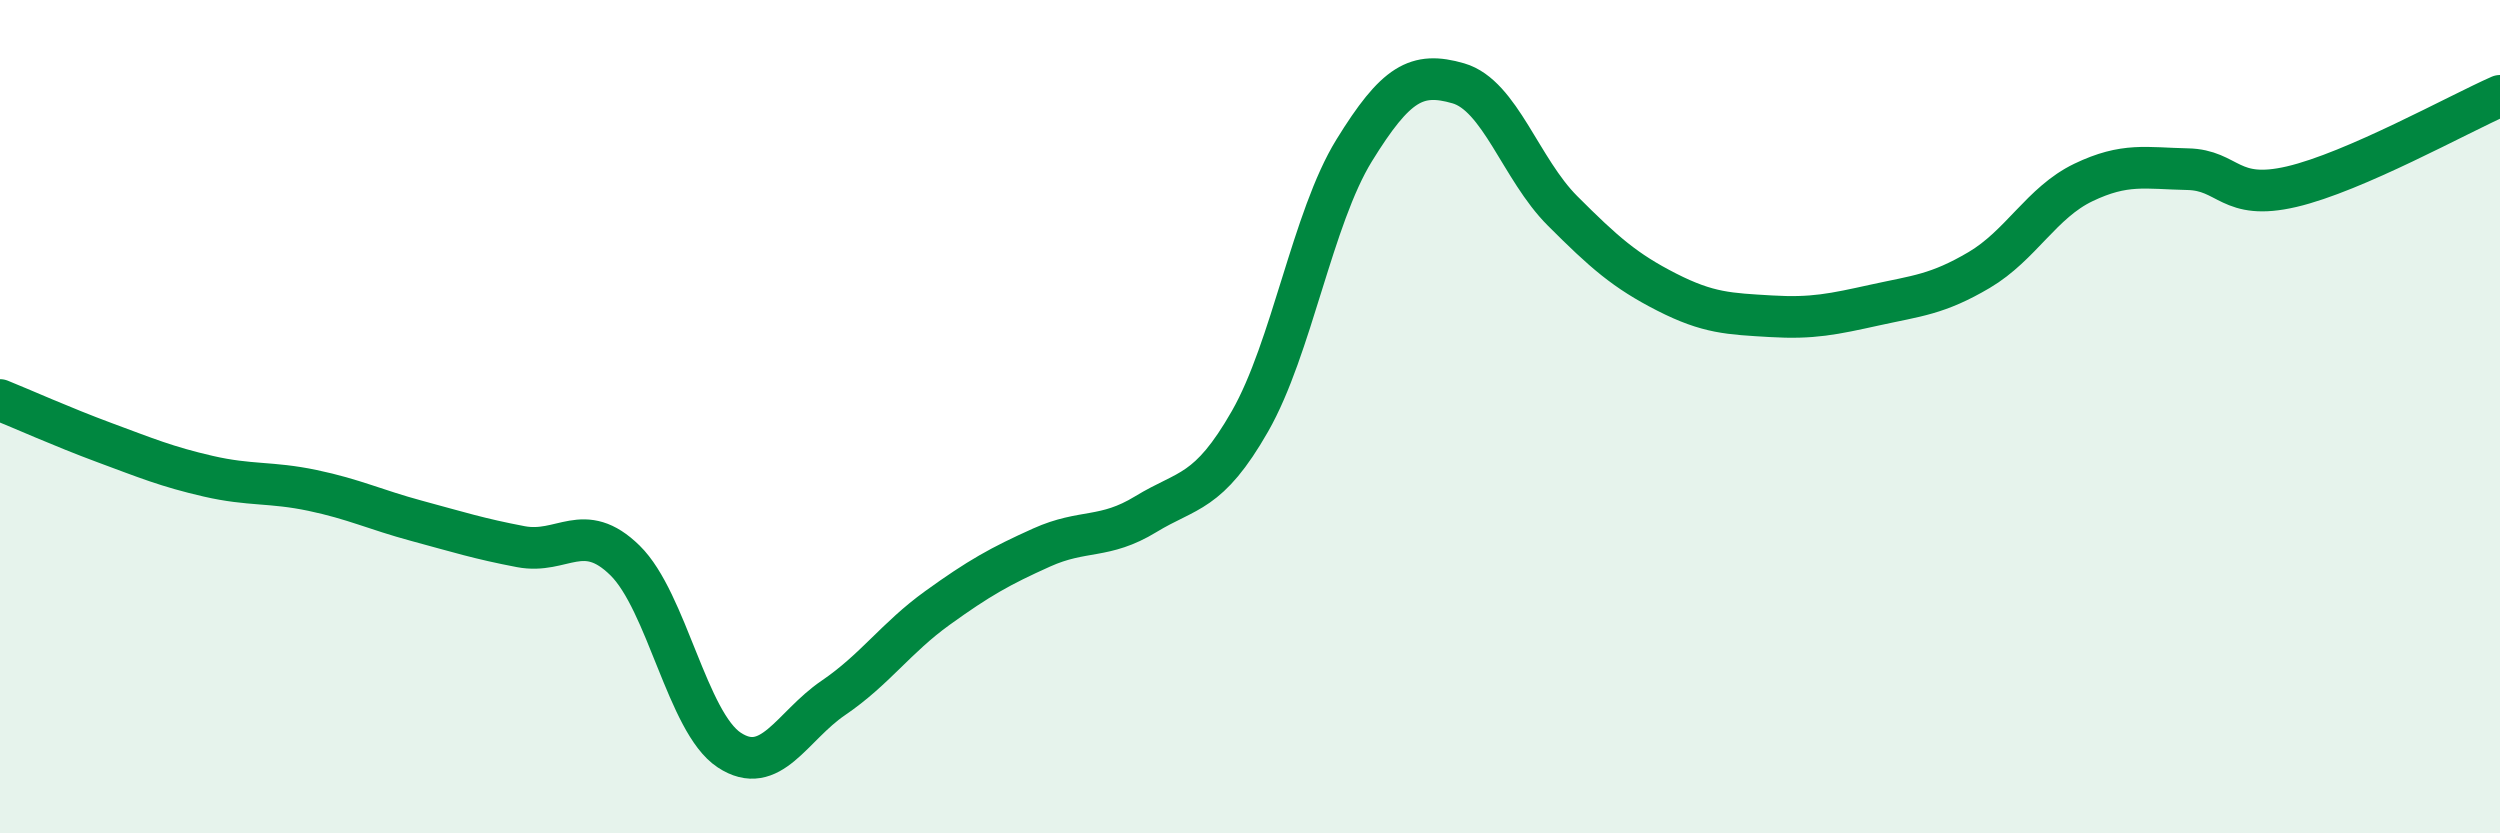
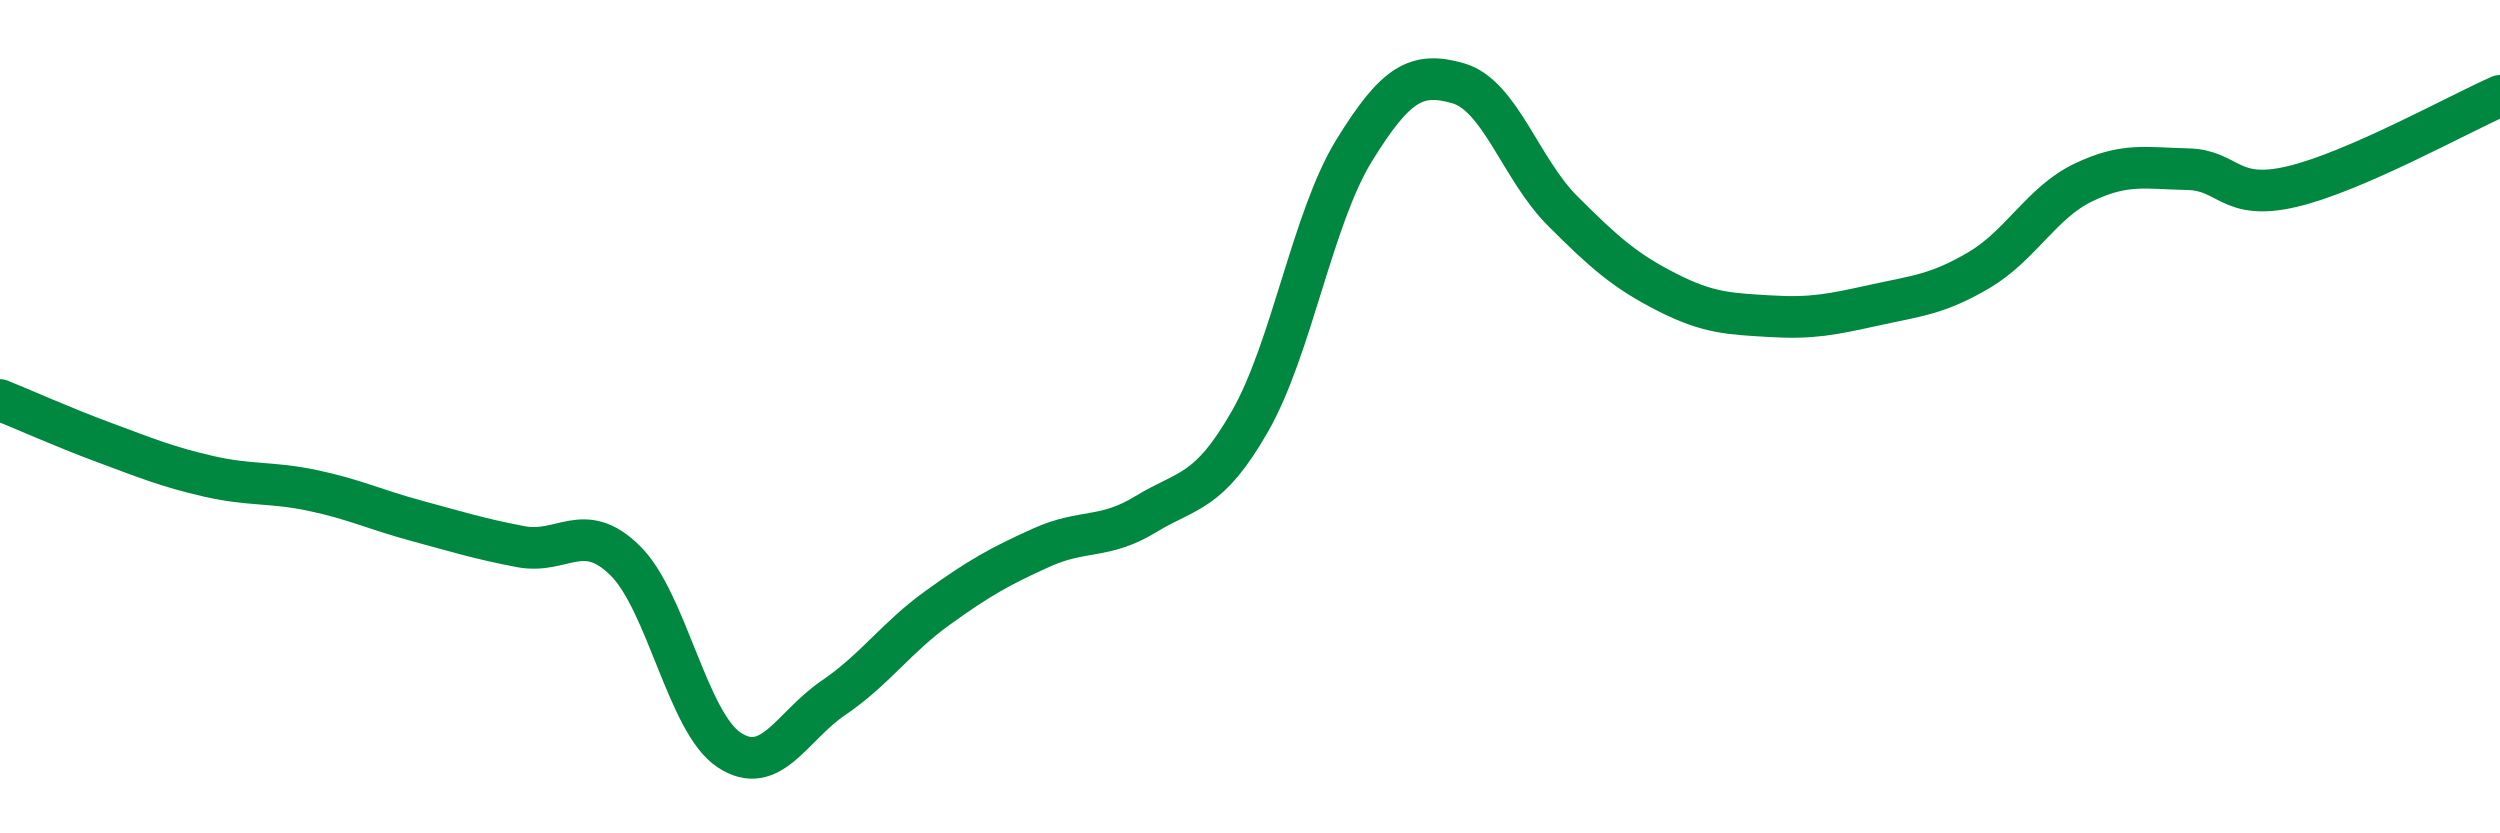
<svg xmlns="http://www.w3.org/2000/svg" width="60" height="20" viewBox="0 0 60 20">
-   <path d="M 0,9.6 C 0.5,9.8 1.5,10.25 2.5,10.62 C 3.5,10.99 4,11.2 5,11.43 C 6,11.66 6.5,11.56 7.5,11.77 C 8.5,11.98 9,12.23 10,12.5 C 11,12.77 11.5,12.93 12.5,13.12 C 13.5,13.31 14,12.47 15,13.45 C 16,14.43 16.5,17.34 17.5,18 C 18.5,18.66 19,17.43 20,16.75 C 21,16.07 21.5,15.31 22.5,14.59 C 23.5,13.87 24,13.59 25,13.14 C 26,12.69 26.5,12.95 27.5,12.34 C 28.5,11.73 29,11.86 30,10.11 C 31,8.36 31.5,5.23 32.5,3.61 C 33.5,1.99 34,1.71 35,2 C 36,2.29 36.5,4.06 37.5,5.06 C 38.5,6.06 39,6.5 40,7.01 C 41,7.52 41.5,7.53 42.5,7.59 C 43.5,7.65 44,7.54 45,7.32 C 46,7.1 46.5,7.07 47.5,6.48 C 48.5,5.89 49,4.86 50,4.38 C 51,3.9 51.5,4.04 52.5,4.06 C 53.5,4.08 53.5,4.83 55,4.48 C 56.5,4.13 59,2.74 60,2.3L60 20L0 20Z" fill="#008740" opacity="0.1" stroke-linecap="round" stroke-linejoin="round" />
  <path d="M 0,9.6 C 0.5,9.8 1.5,10.25 2.5,10.62 C 3.5,10.99 4,11.2 5,11.43 C 6,11.66 6.5,11.56 7.5,11.77 C 8.5,11.98 9,12.23 10,12.5 C 11,12.77 11.5,12.93 12.5,13.12 C 13.5,13.31 14,12.47 15,13.45 C 16,14.43 16.5,17.34 17.5,18 C 18.5,18.66 19,17.43 20,16.75 C 21,16.07 21.5,15.31 22.5,14.59 C 23.5,13.87 24,13.59 25,13.14 C 26,12.69 26.5,12.95 27.5,12.34 C 28.5,11.73 29,11.86 30,10.11 C 31,8.36 31.5,5.23 32.5,3.61 C 33.5,1.99 34,1.71 35,2 C 36,2.29 36.5,4.06 37.5,5.06 C 38.5,6.06 39,6.5 40,7.01 C 41,7.52 41.5,7.53 42.5,7.59 C 43.5,7.65 44,7.54 45,7.32 C 46,7.1 46.5,7.07 47.5,6.48 C 48.5,5.89 49,4.86 50,4.38 C 51,3.9 51.5,4.04 52.5,4.06 C 53.5,4.08 53.5,4.83 55,4.48 C 56.5,4.13 59,2.74 60,2.3" stroke="#008740" stroke-width="1" fill="none" stroke-linecap="round" stroke-linejoin="round" />
</svg>